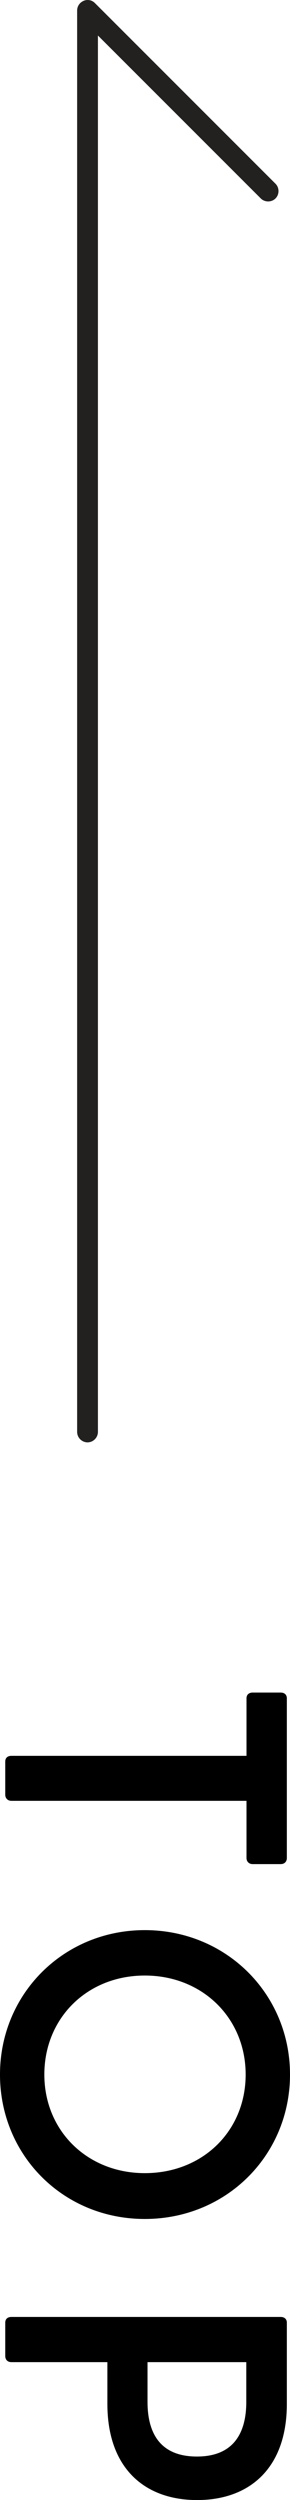
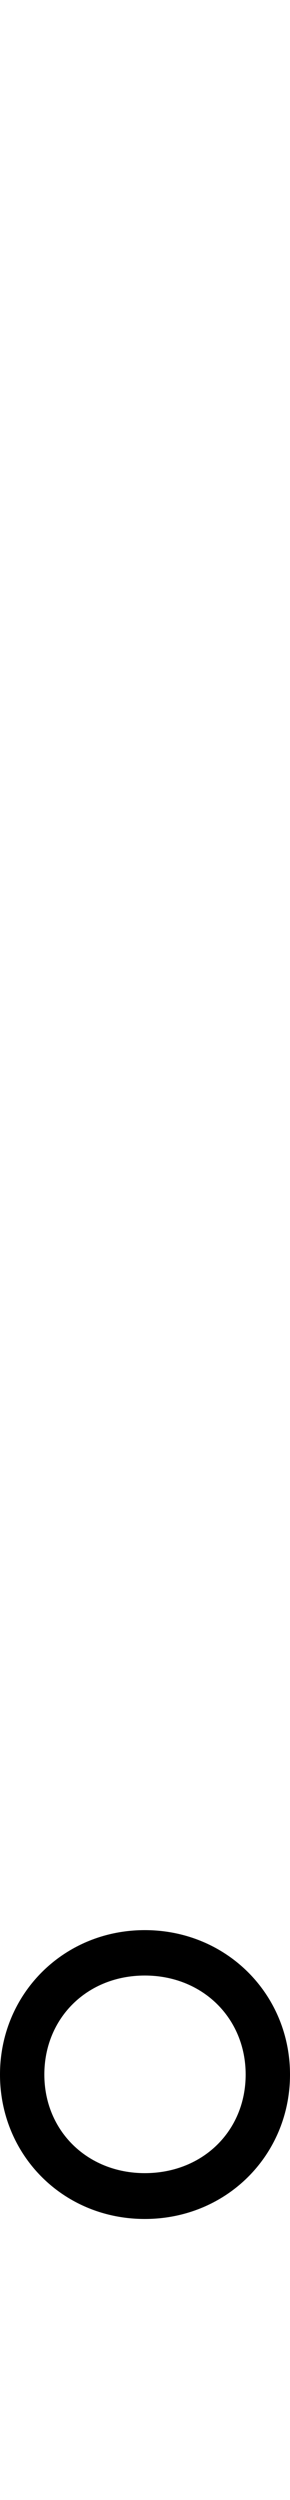
<svg xmlns="http://www.w3.org/2000/svg" id="_レイヤー_2" viewBox="0 0 13.8 118.92">
  <defs>
    <style>.cls-1{fill:#232020;}</style>
  </defs>
  <g id="Layer_5">
-     <path class="cls-1" d="m4.17,68.61c-.27,0-.5-.22-.5-.5V.5c0-.2.12-.38.31-.46.18-.08.4-.04.54.11l8.59,8.59c.19.19.19.51,0,.7-.19.19-.51.19-.7,0L4.66,1.69v66.42c0,.27-.22.5-.5.5Z" />
-     <path d="m.25,83.79c0-.17.11-.27.29-.27h11.19v-2.74c0-.17.12-.27.29-.27h1.34c.17,0,.29.1.29.27v7.6c0,.17-.11.29-.29.29h-1.34c-.17,0-.29-.12-.29-.29v-2.72H.54c-.17,0-.29-.12-.29-.29v-1.59Z" />
    <path d="m6.89,91.81c3.88,0,6.91,3.04,6.91,6.87s-3.02,6.87-6.91,6.87-6.89-3.04-6.89-6.87,3.02-6.87,6.89-6.87Zm0,11.56c2.76,0,4.8-2.01,4.8-4.69s-2.05-4.71-4.8-4.71-4.78,2.03-4.78,4.71,2.05,4.69,4.78,4.69Z" />
-     <path d="m.25,110.48c0-.17.11-.27.29-.27h12.82c.17,0,.29.1.29.27v3.87c0,3.04-1.76,4.57-4.27,4.57s-4.27-1.53-4.27-4.57v-1.99H.54c-.17,0-.29-.11-.29-.29v-1.59Zm6.77,1.88v1.89c0,1.42.55,2.6,2.35,2.6s2.35-1.19,2.35-2.6v-1.89h-4.71Z" />
  </g>
</svg>